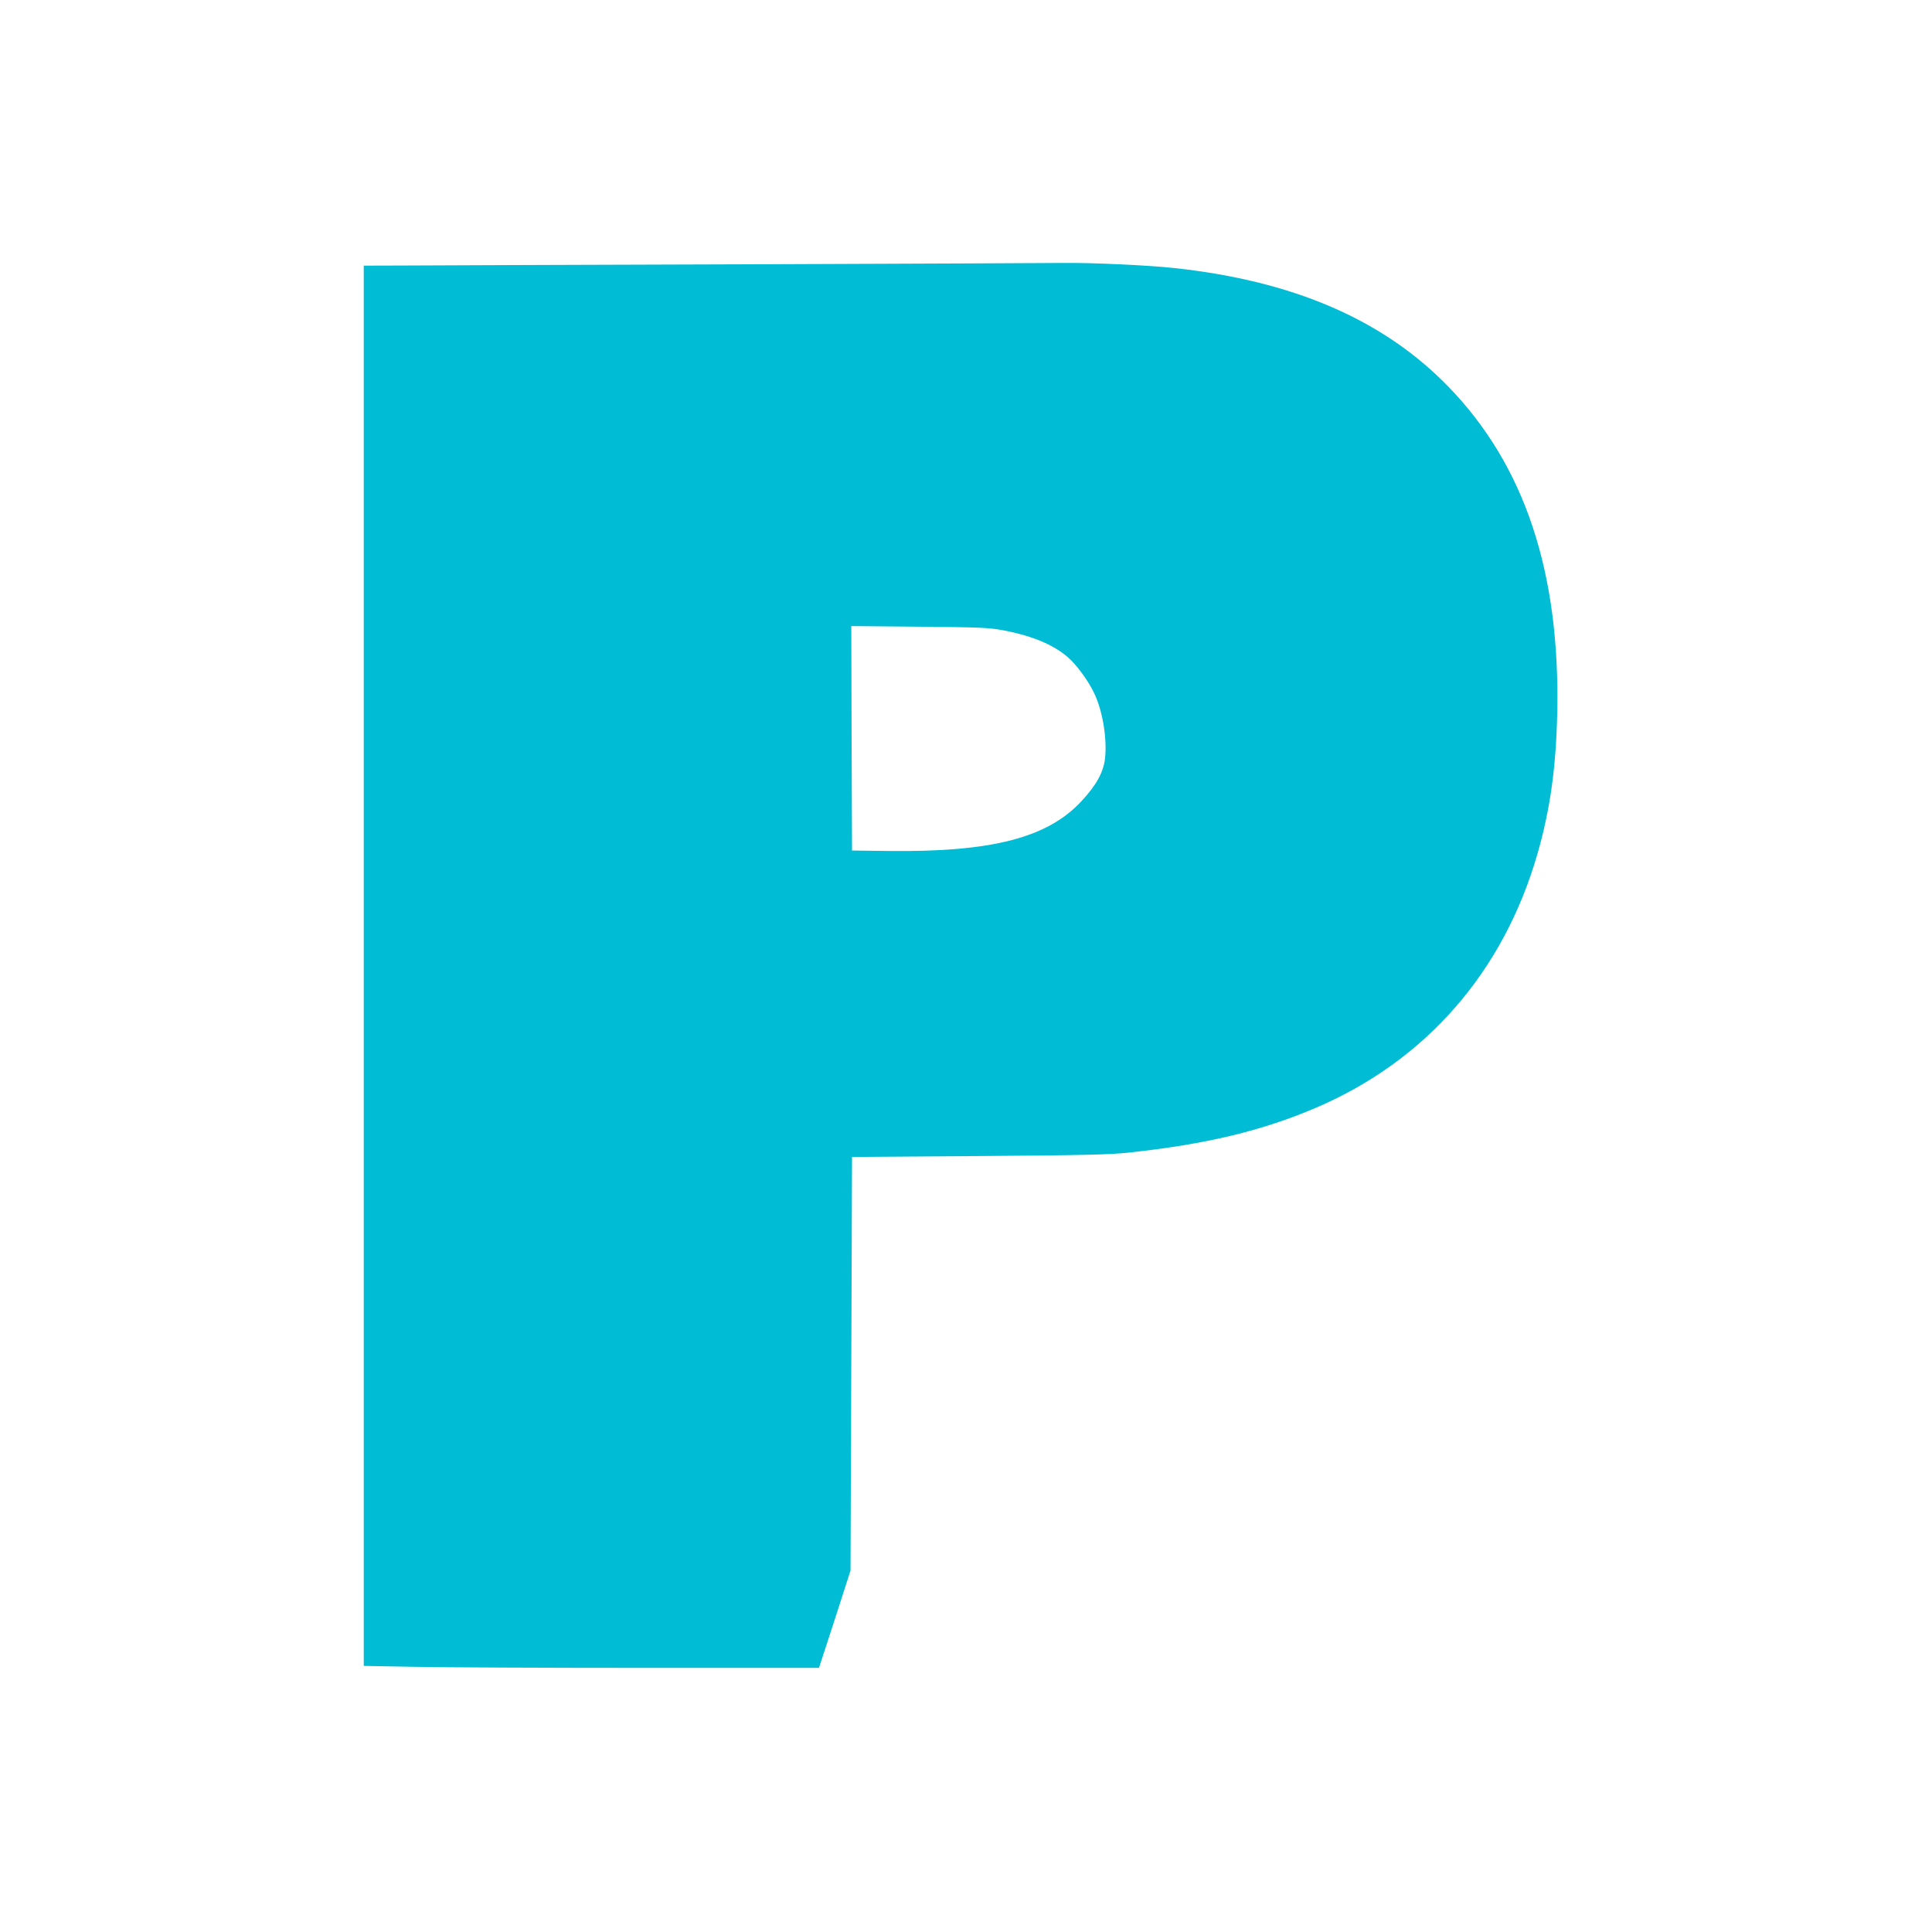
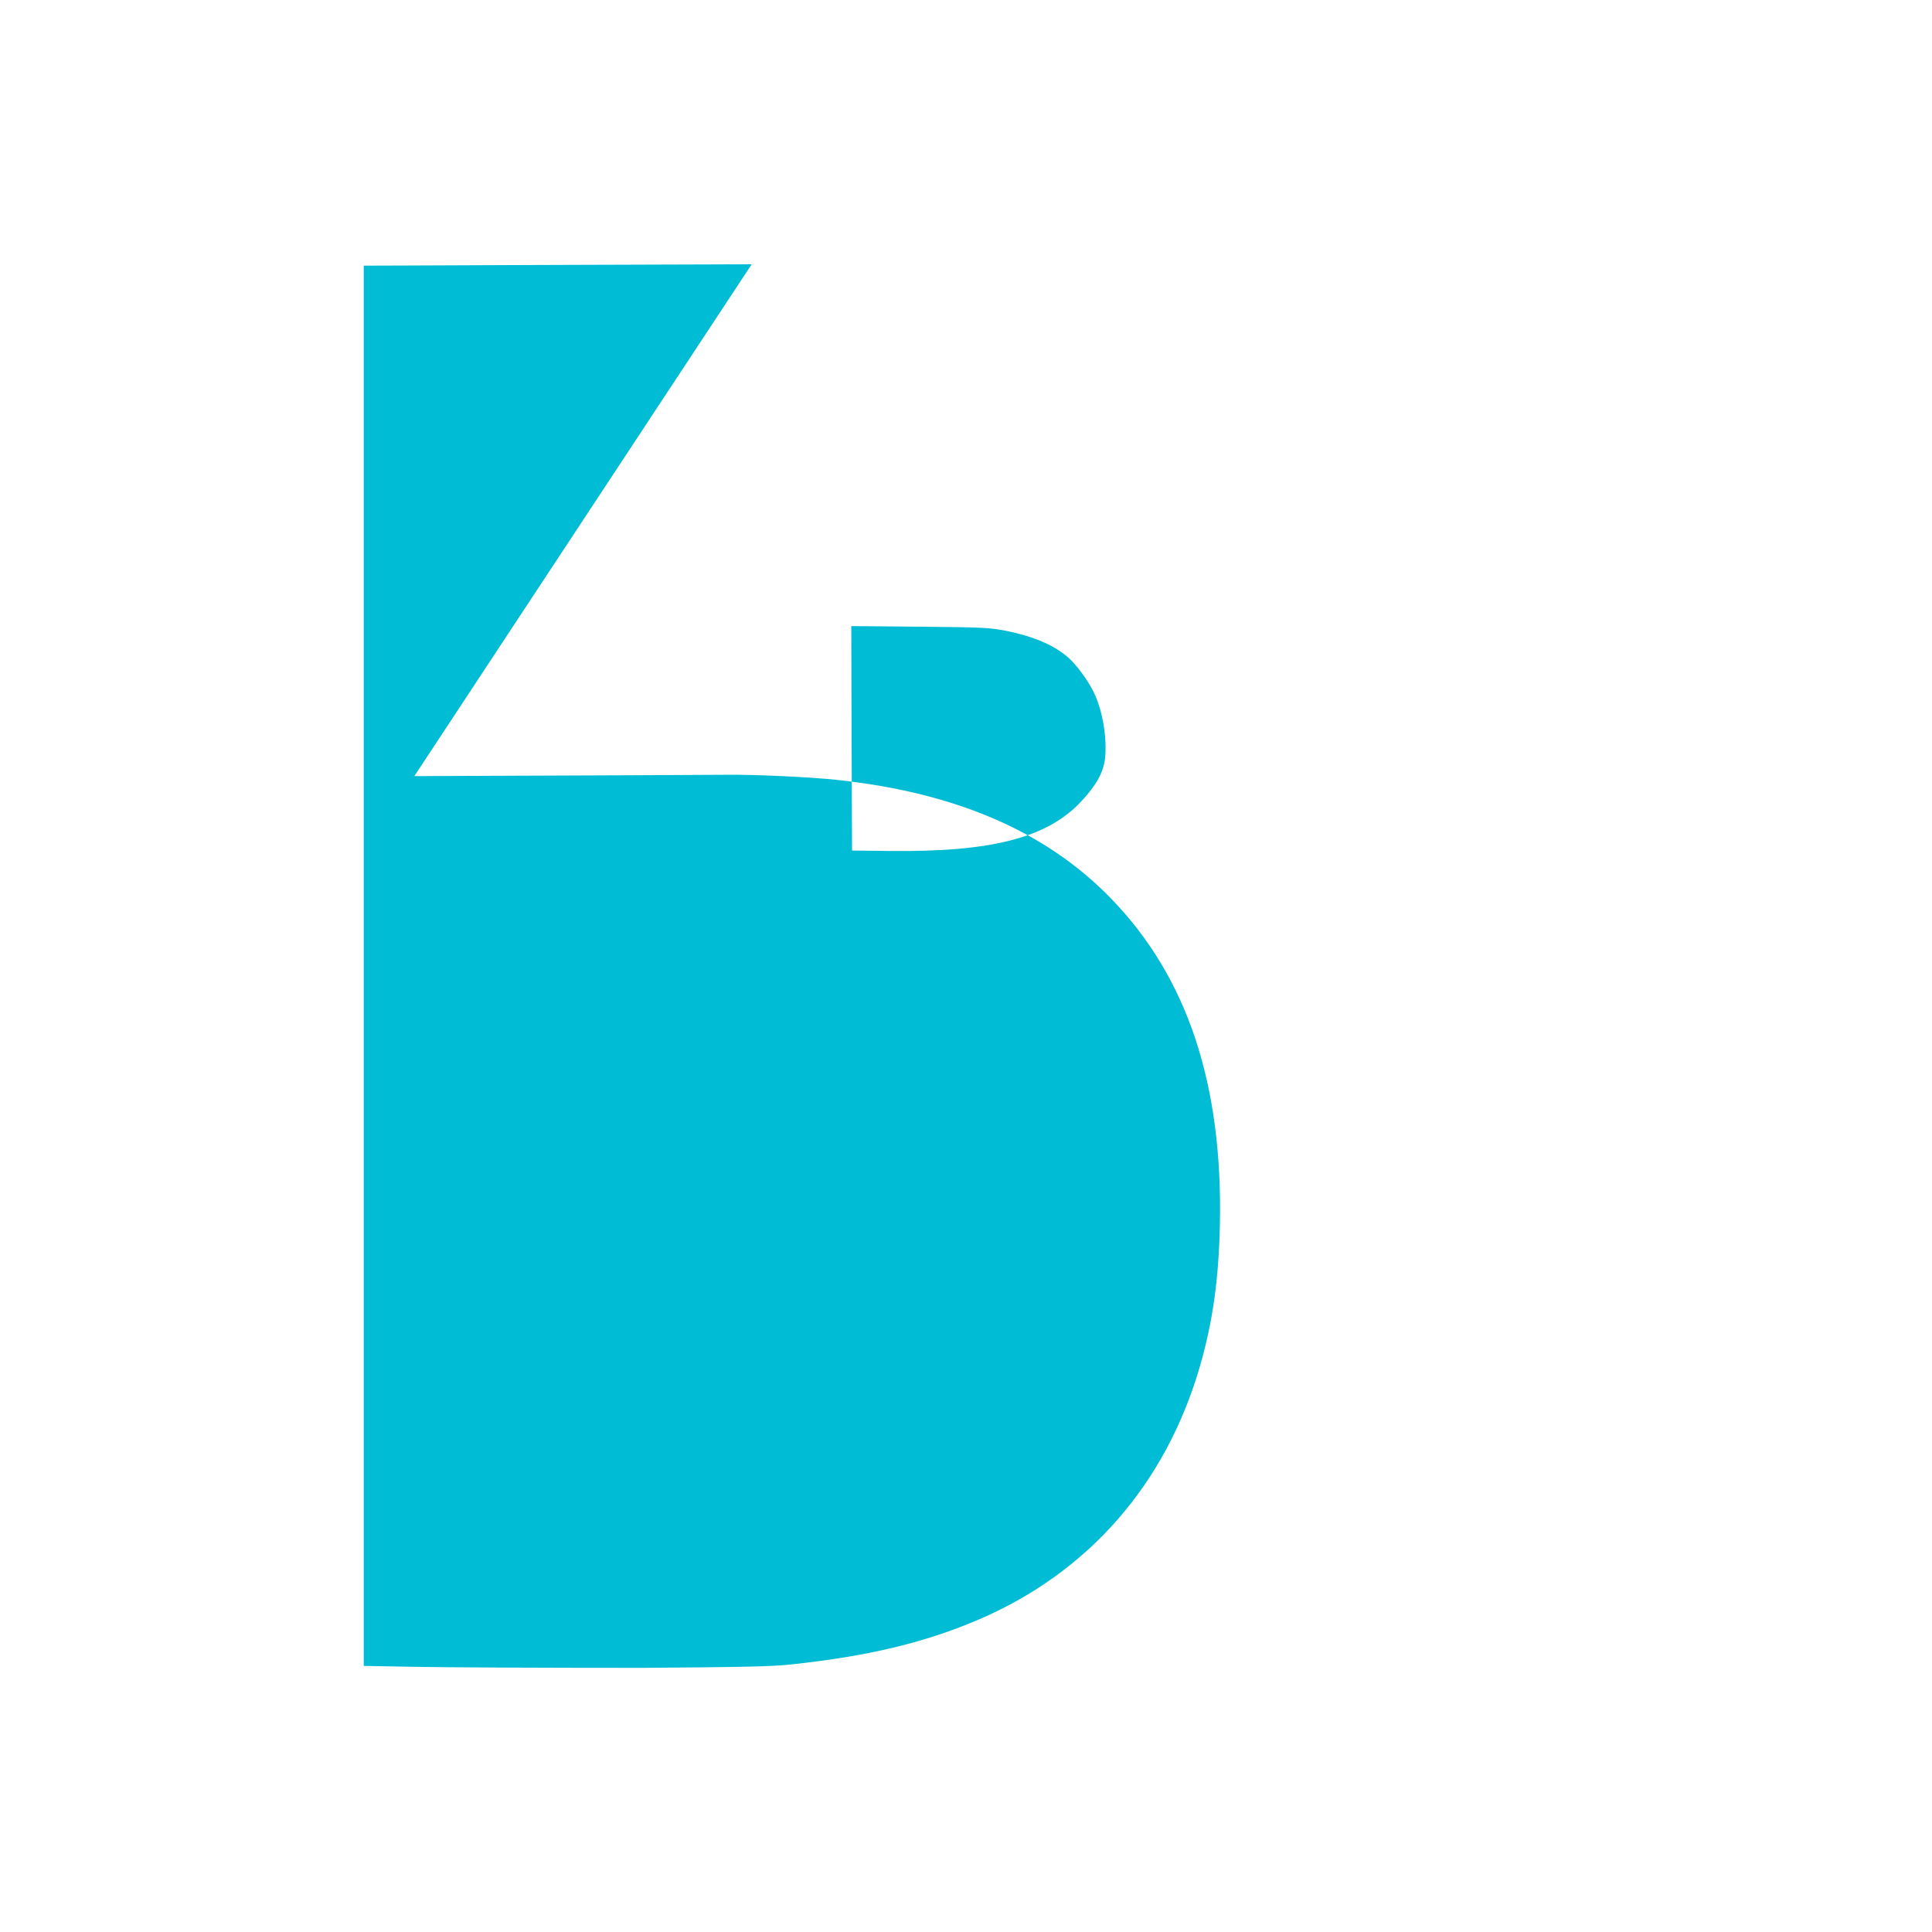
<svg xmlns="http://www.w3.org/2000/svg" version="1.0" width="1280pt" height="1280pt" viewBox="0 0 1280 1280" preserveAspectRatio="xMidYMid meet">
  <g transform="translate(0,1280) scale(0.1,-0.1)" fill="#00bcd4" stroke="none">
-     <path d="M4980 11049 c-1075 -3 -2093 -7 -2262 -8 l-308 -1 0 -4638 0 -4639 332 -6 c182 -4 861 -7 1508 -7 l1176 0 105 322 104 323 5 1370 5 1370 840 6 c684 5 869 9 995 23 511 55 881 144 1239 297 730 313 1242 901 1467 1682 84 293 123 569 131 932 20 933 -215 1641 -720 2162 -430 444 -1026 702 -1817 787 -170 19 -553 36 -725 34 -66 -1 -1000 -5 -2075 -9z m1677 -2427 c201 -39 347 -105 439 -196 60 -61 127 -158 159 -231 53 -119 80 -293 66 -421 -11 -91 -56 -174 -156 -282 -225 -243 -595 -338 -1275 -330 l-245 3 -3 743 -2 744 452 -4 c414 -4 463 -6 565 -26z" />
+     <path d="M4980 11049 c-1075 -3 -2093 -7 -2262 -8 l-308 -1 0 -4638 0 -4639 332 -6 c182 -4 861 -7 1508 -7 c684 5 869 9 995 23 511 55 881 144 1239 297 730 313 1242 901 1467 1682 84 293 123 569 131 932 20 933 -215 1641 -720 2162 -430 444 -1026 702 -1817 787 -170 19 -553 36 -725 34 -66 -1 -1000 -5 -2075 -9z m1677 -2427 c201 -39 347 -105 439 -196 60 -61 127 -158 159 -231 53 -119 80 -293 66 -421 -11 -91 -56 -174 -156 -282 -225 -243 -595 -338 -1275 -330 l-245 3 -3 743 -2 744 452 -4 c414 -4 463 -6 565 -26z" />
  </g>
</svg>